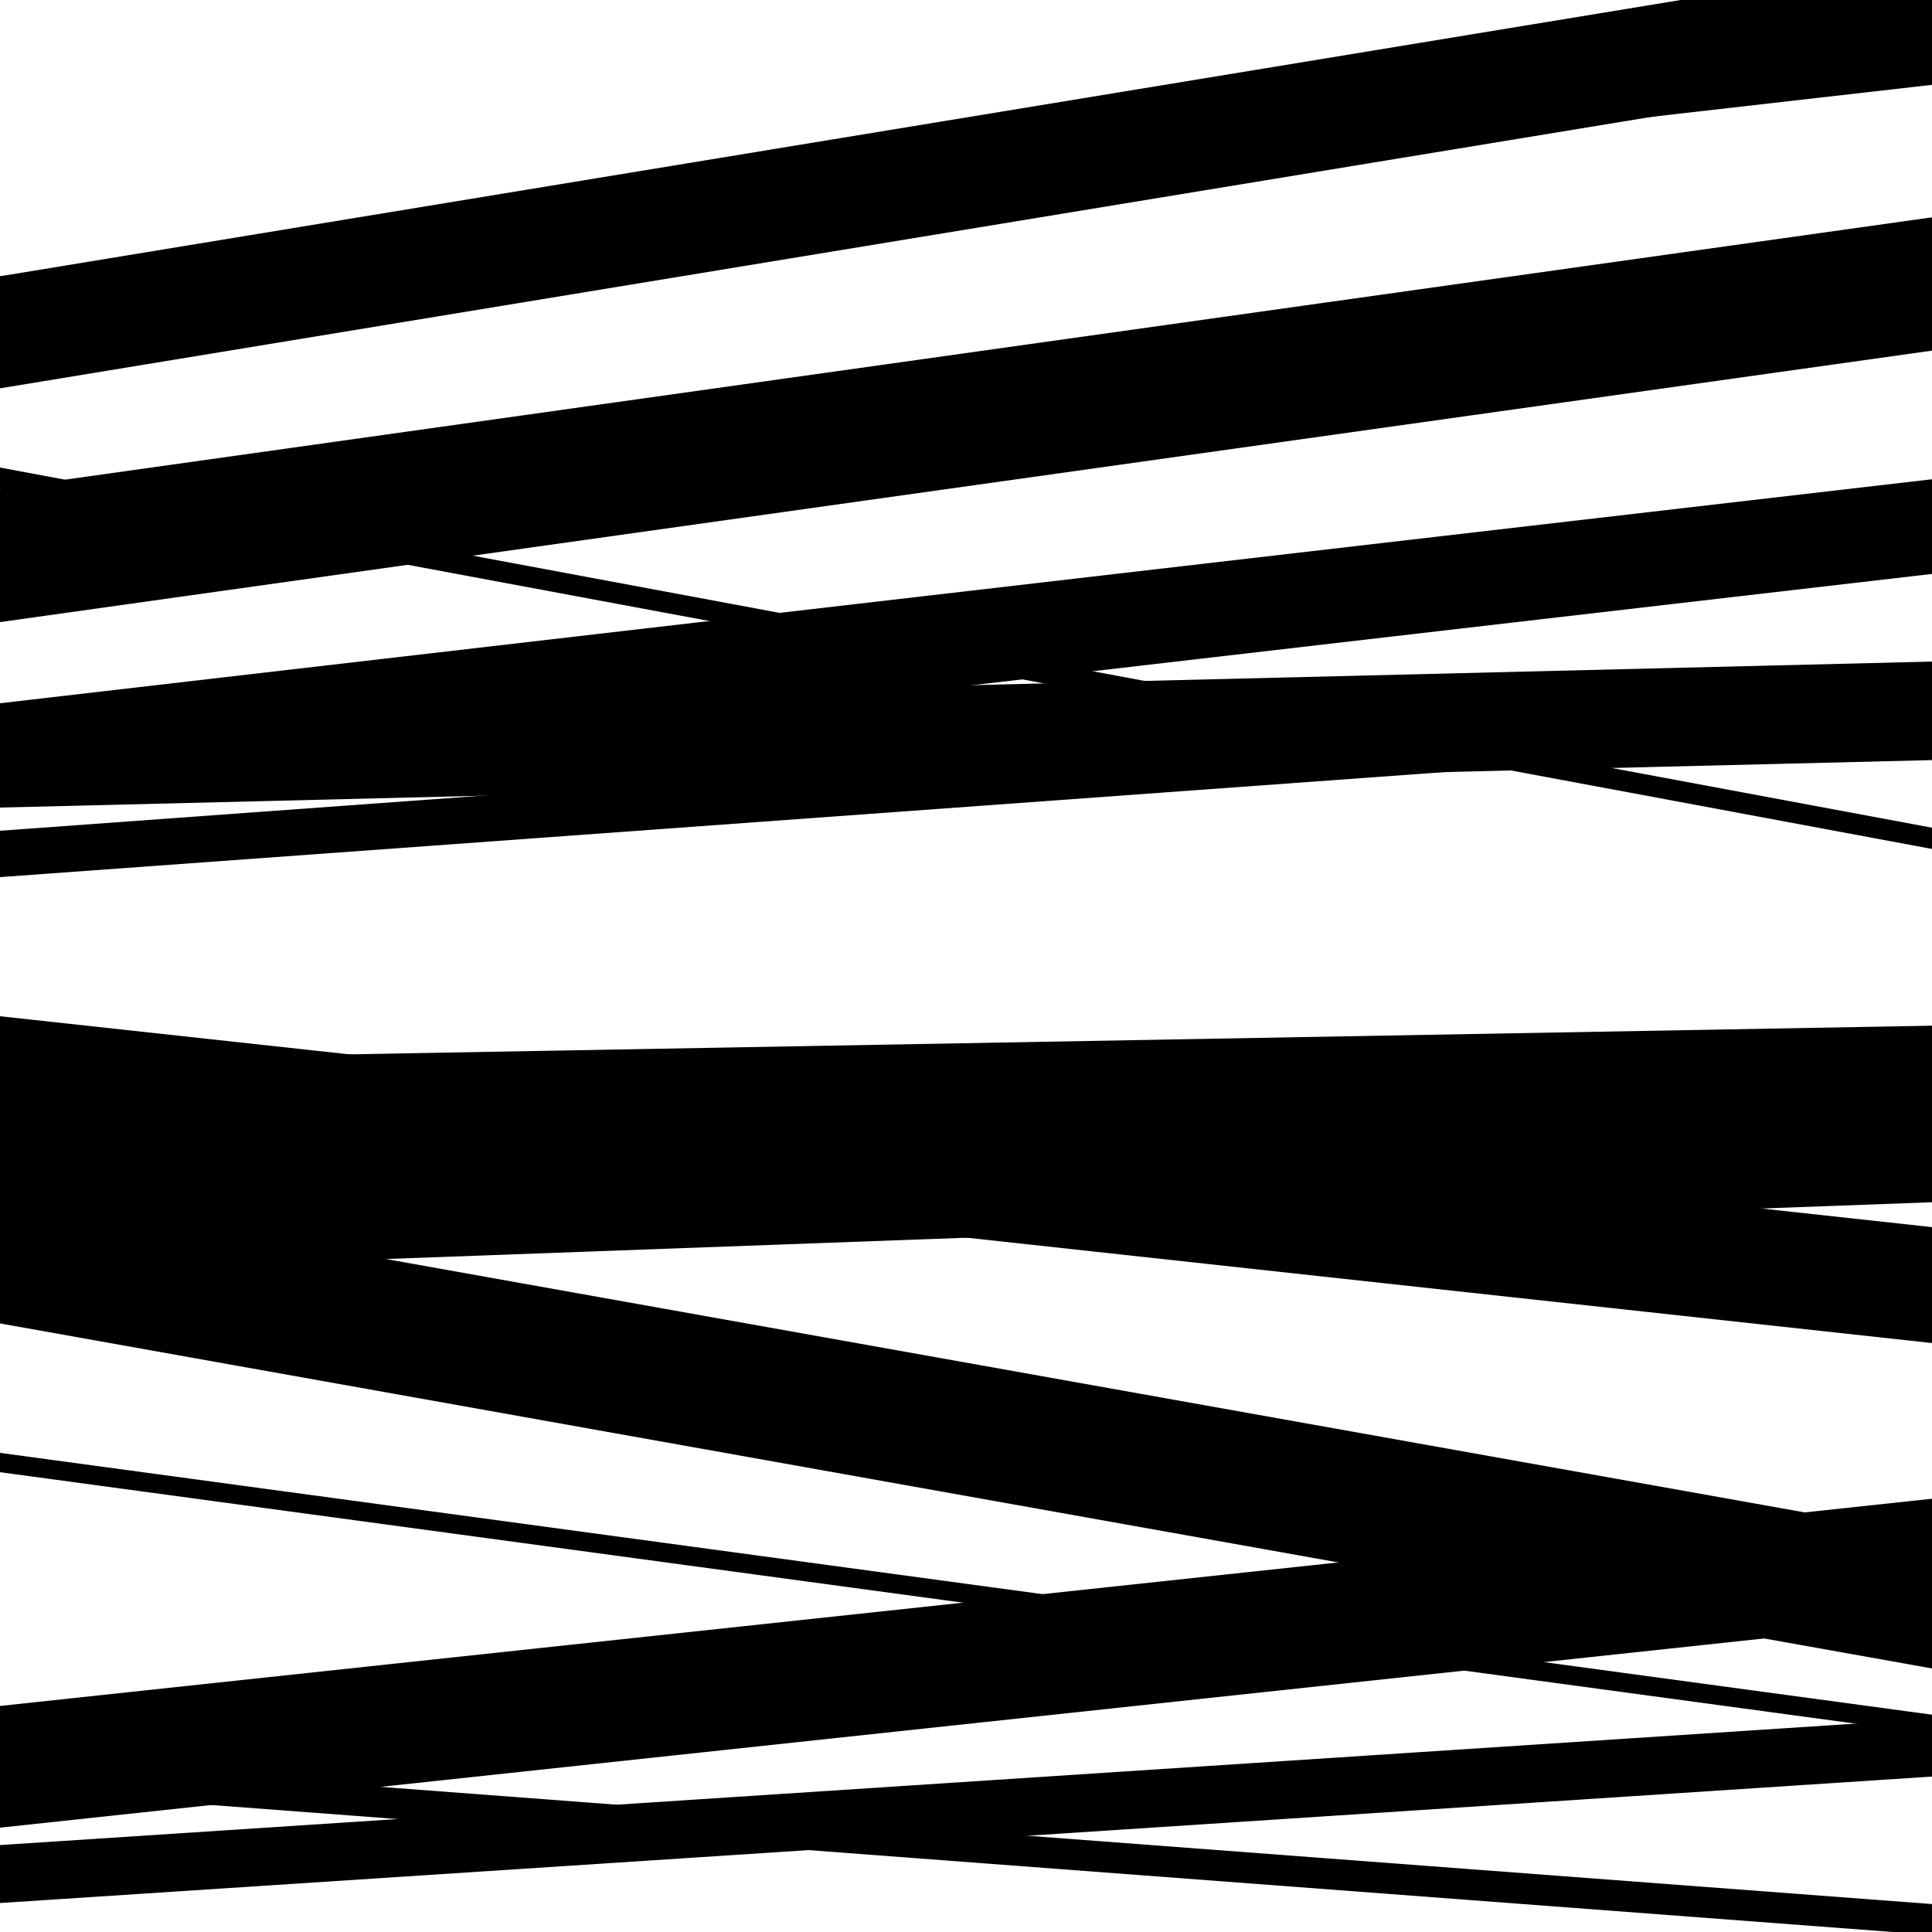
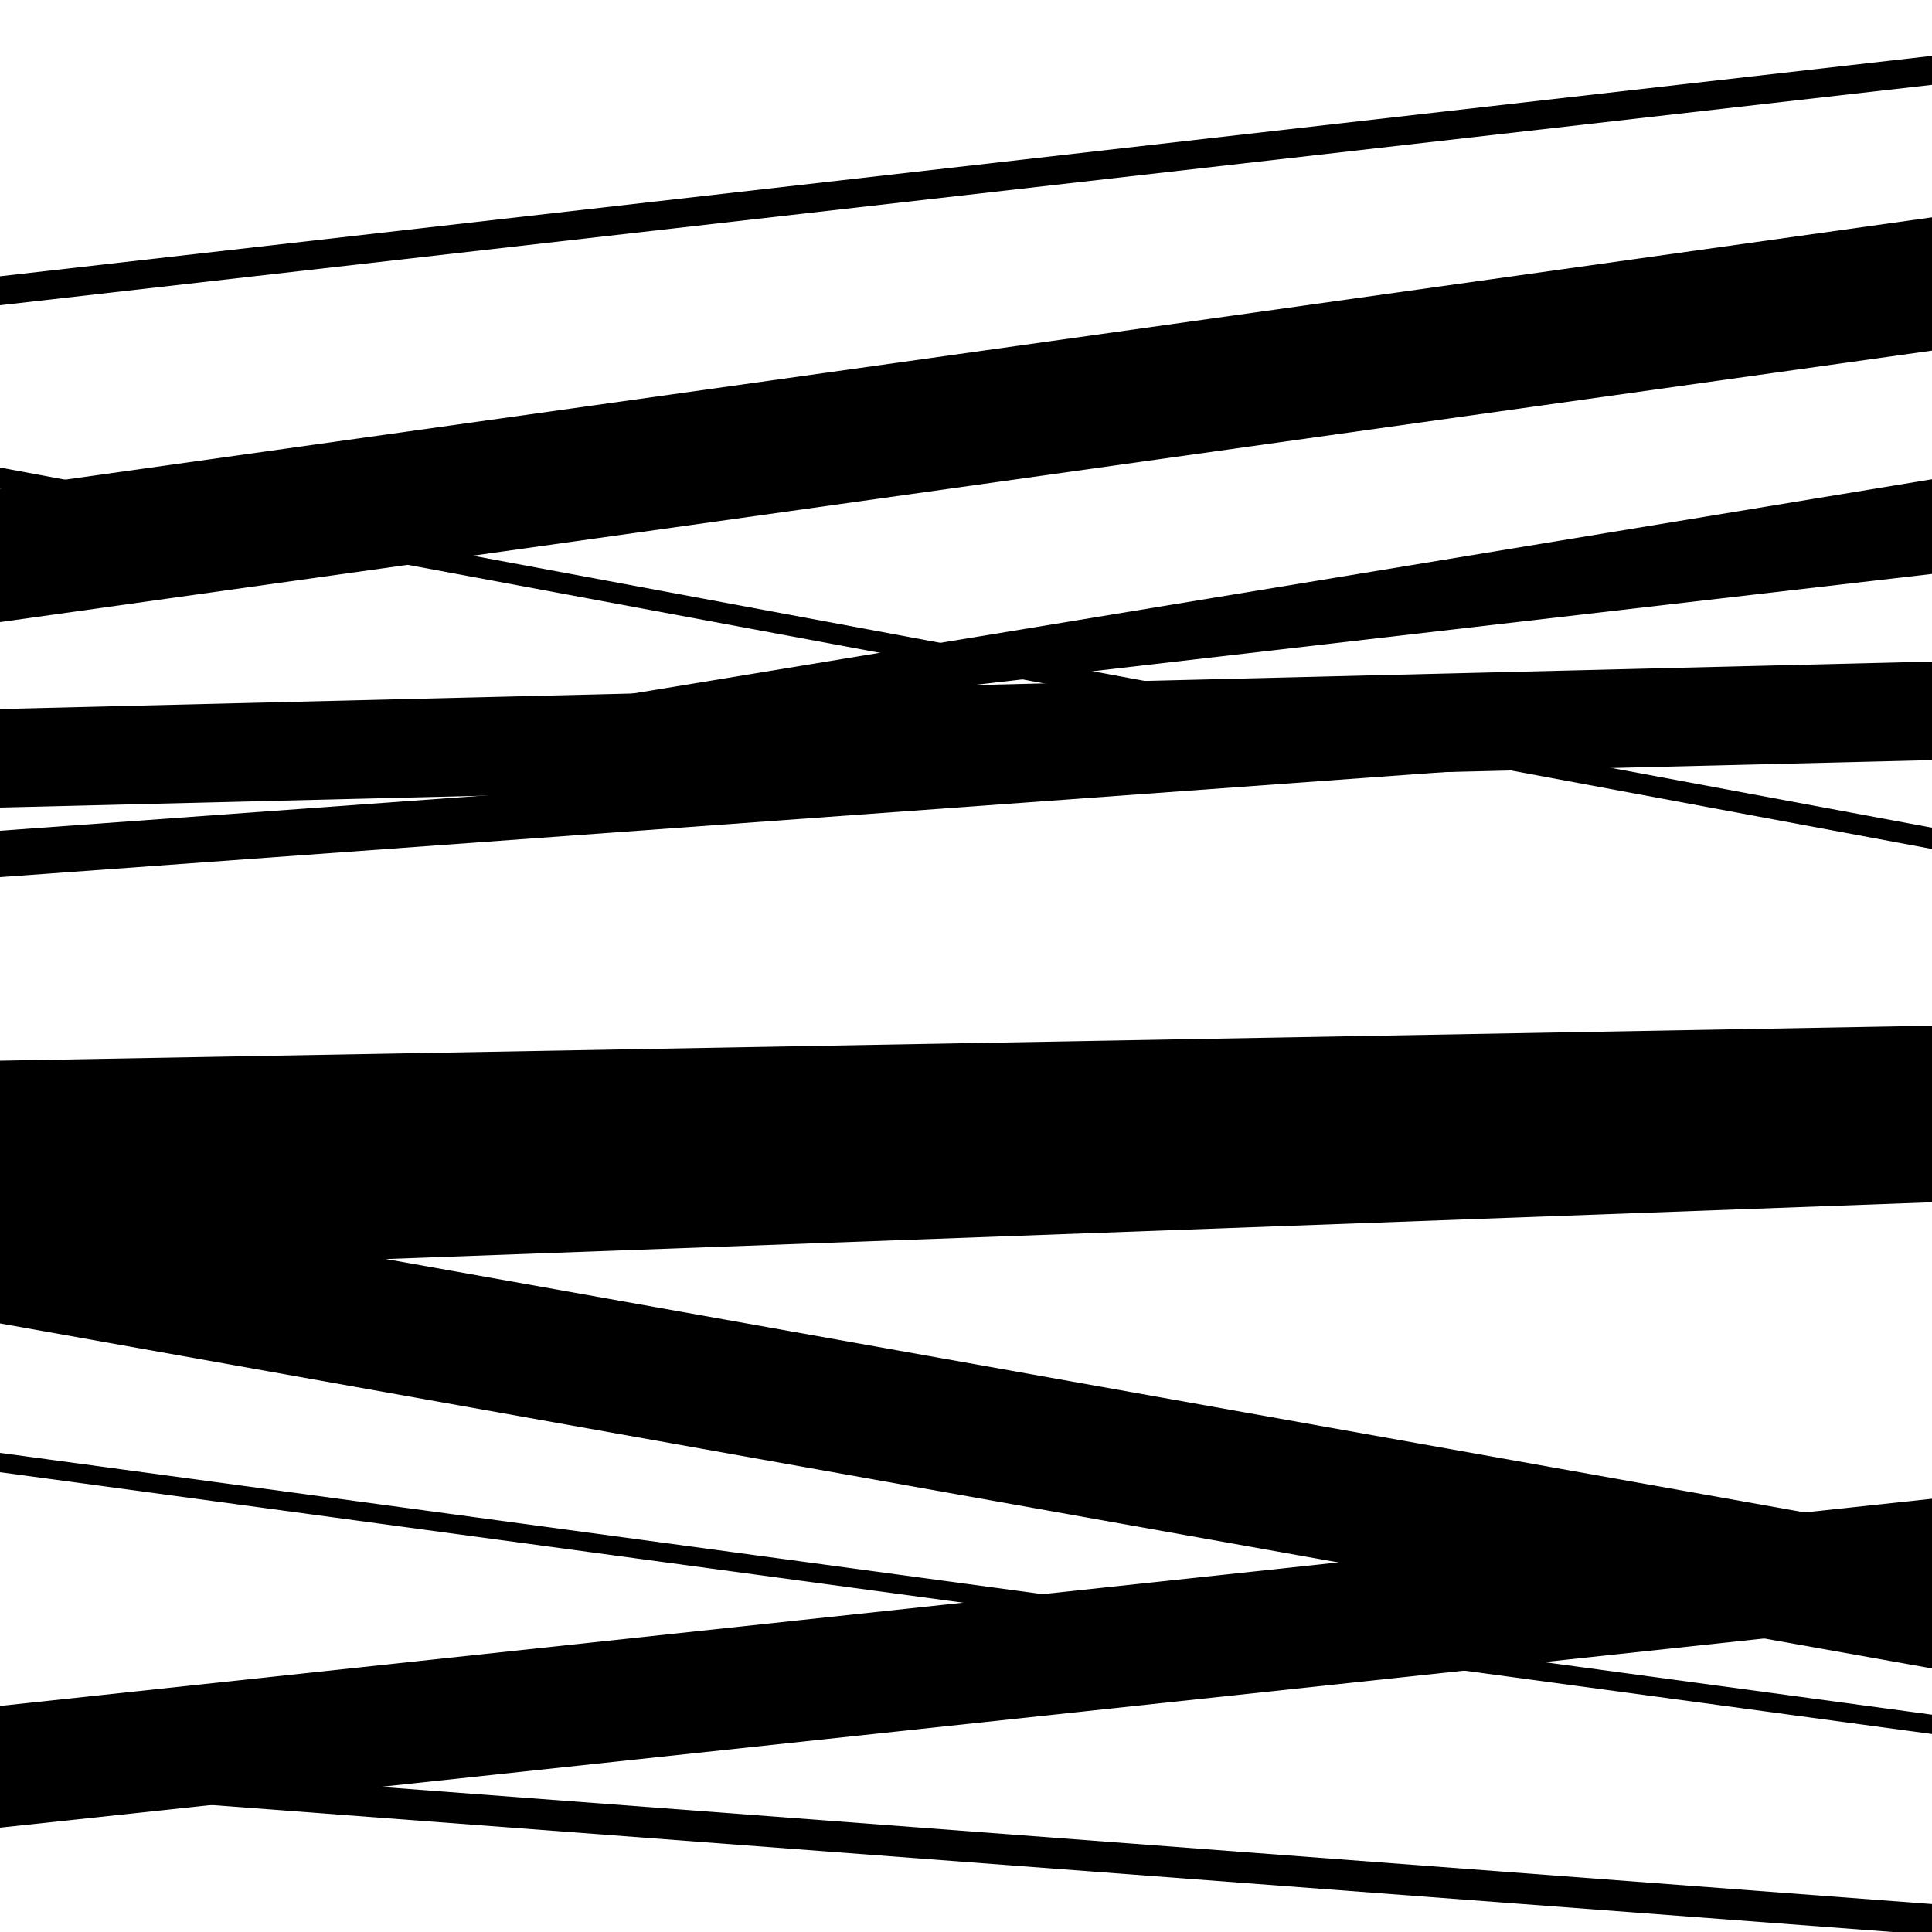
<svg xmlns="http://www.w3.org/2000/svg" viewBox="0 0 1000 1000" height="1000" width="1000">
  <rect x="0" y="0" width="1000" height="1000" fill="#ffffff" />
  <path opacity="0.8" d="M 0 454 L 1000 381.272 L 1000 357.272 L 0 430 Z" fill="hsl(301, 15%, 50%)" />
  <path opacity="0.8" d="M 0 659 L 1000 622.28 L 1000 567.28 L 0 604 Z" fill="hsl(306, 25%, 70%)" />
-   <path opacity="0.8" d="M 0 985 L 1000 919.545 L 1000 889.545 L 0 955 Z" fill="hsl(311, 30%, 90%)" />
-   <path opacity="0.8" d="M 0 201 L 1000 36.614 L 1000 -21.386 L 0 143 Z" fill="hsl(296, 10%, 30%)" />
-   <path opacity="0.8" d="M 0 413 L 1000 297.065 L 1000 248.065 L 0 364 Z" fill="hsl(301, 15%, 50%)" />
+   <path opacity="0.8" d="M 0 413 L 1000 297.065 L 1000 248.065 Z" fill="hsl(301, 15%, 50%)" />
  <path opacity="0.8" d="M 0 613 L 1000 594.889 L 1000 530.889 L 0 549 Z" fill="hsl(306, 25%, 70%)" />
  <path opacity="0.8" d="M 0 946 L 1000 838.746 L 1000 775.746 L 0 883 Z" fill="hsl(311, 30%, 90%)" />
  <path opacity="0.8" d="M 0 158 L 1000 43.909 L 1000 28.909 L 0 143 Z" fill="hsl(296, 10%, 30%)" />
  <path opacity="0.8" d="M 0 322 L 1000 181.484 L 1000 112.484 L 0 253 Z" fill="hsl(301, 15%, 50%)" />
-   <path opacity="0.8" d="M 0 586 L 1000 695.161 L 1000 635.161 L 0 526 Z" fill="hsl(306, 25%, 70%)" />
  <path opacity="0.8" d="M 0 762 L 1000 897.527 L 1000 887.527 L 0 752 Z" fill="hsl(311, 30%, 90%)" />
  <path opacity="0.8" d="M 0 926 L 1000 1001.538 L 1000 985.538 L 0 910 Z" fill="hsl(296, 10%, 30%)" />
  <path opacity="0.8" d="M 0 253 L 1000 439.419 L 1000 428.419 L 0 242 Z" fill="hsl(301, 15%, 50%)" />
  <path opacity="0.8" d="M 0 418 L 1000 393.428 L 1000 342.428 L 0 367 Z" fill="hsl(306, 25%, 70%)" />
  <path opacity="0.8" d="M 0 685 L 1000 863.586 L 1000 794.586 L 0 616 Z" fill="hsl(311, 30%, 90%)" />
</svg>